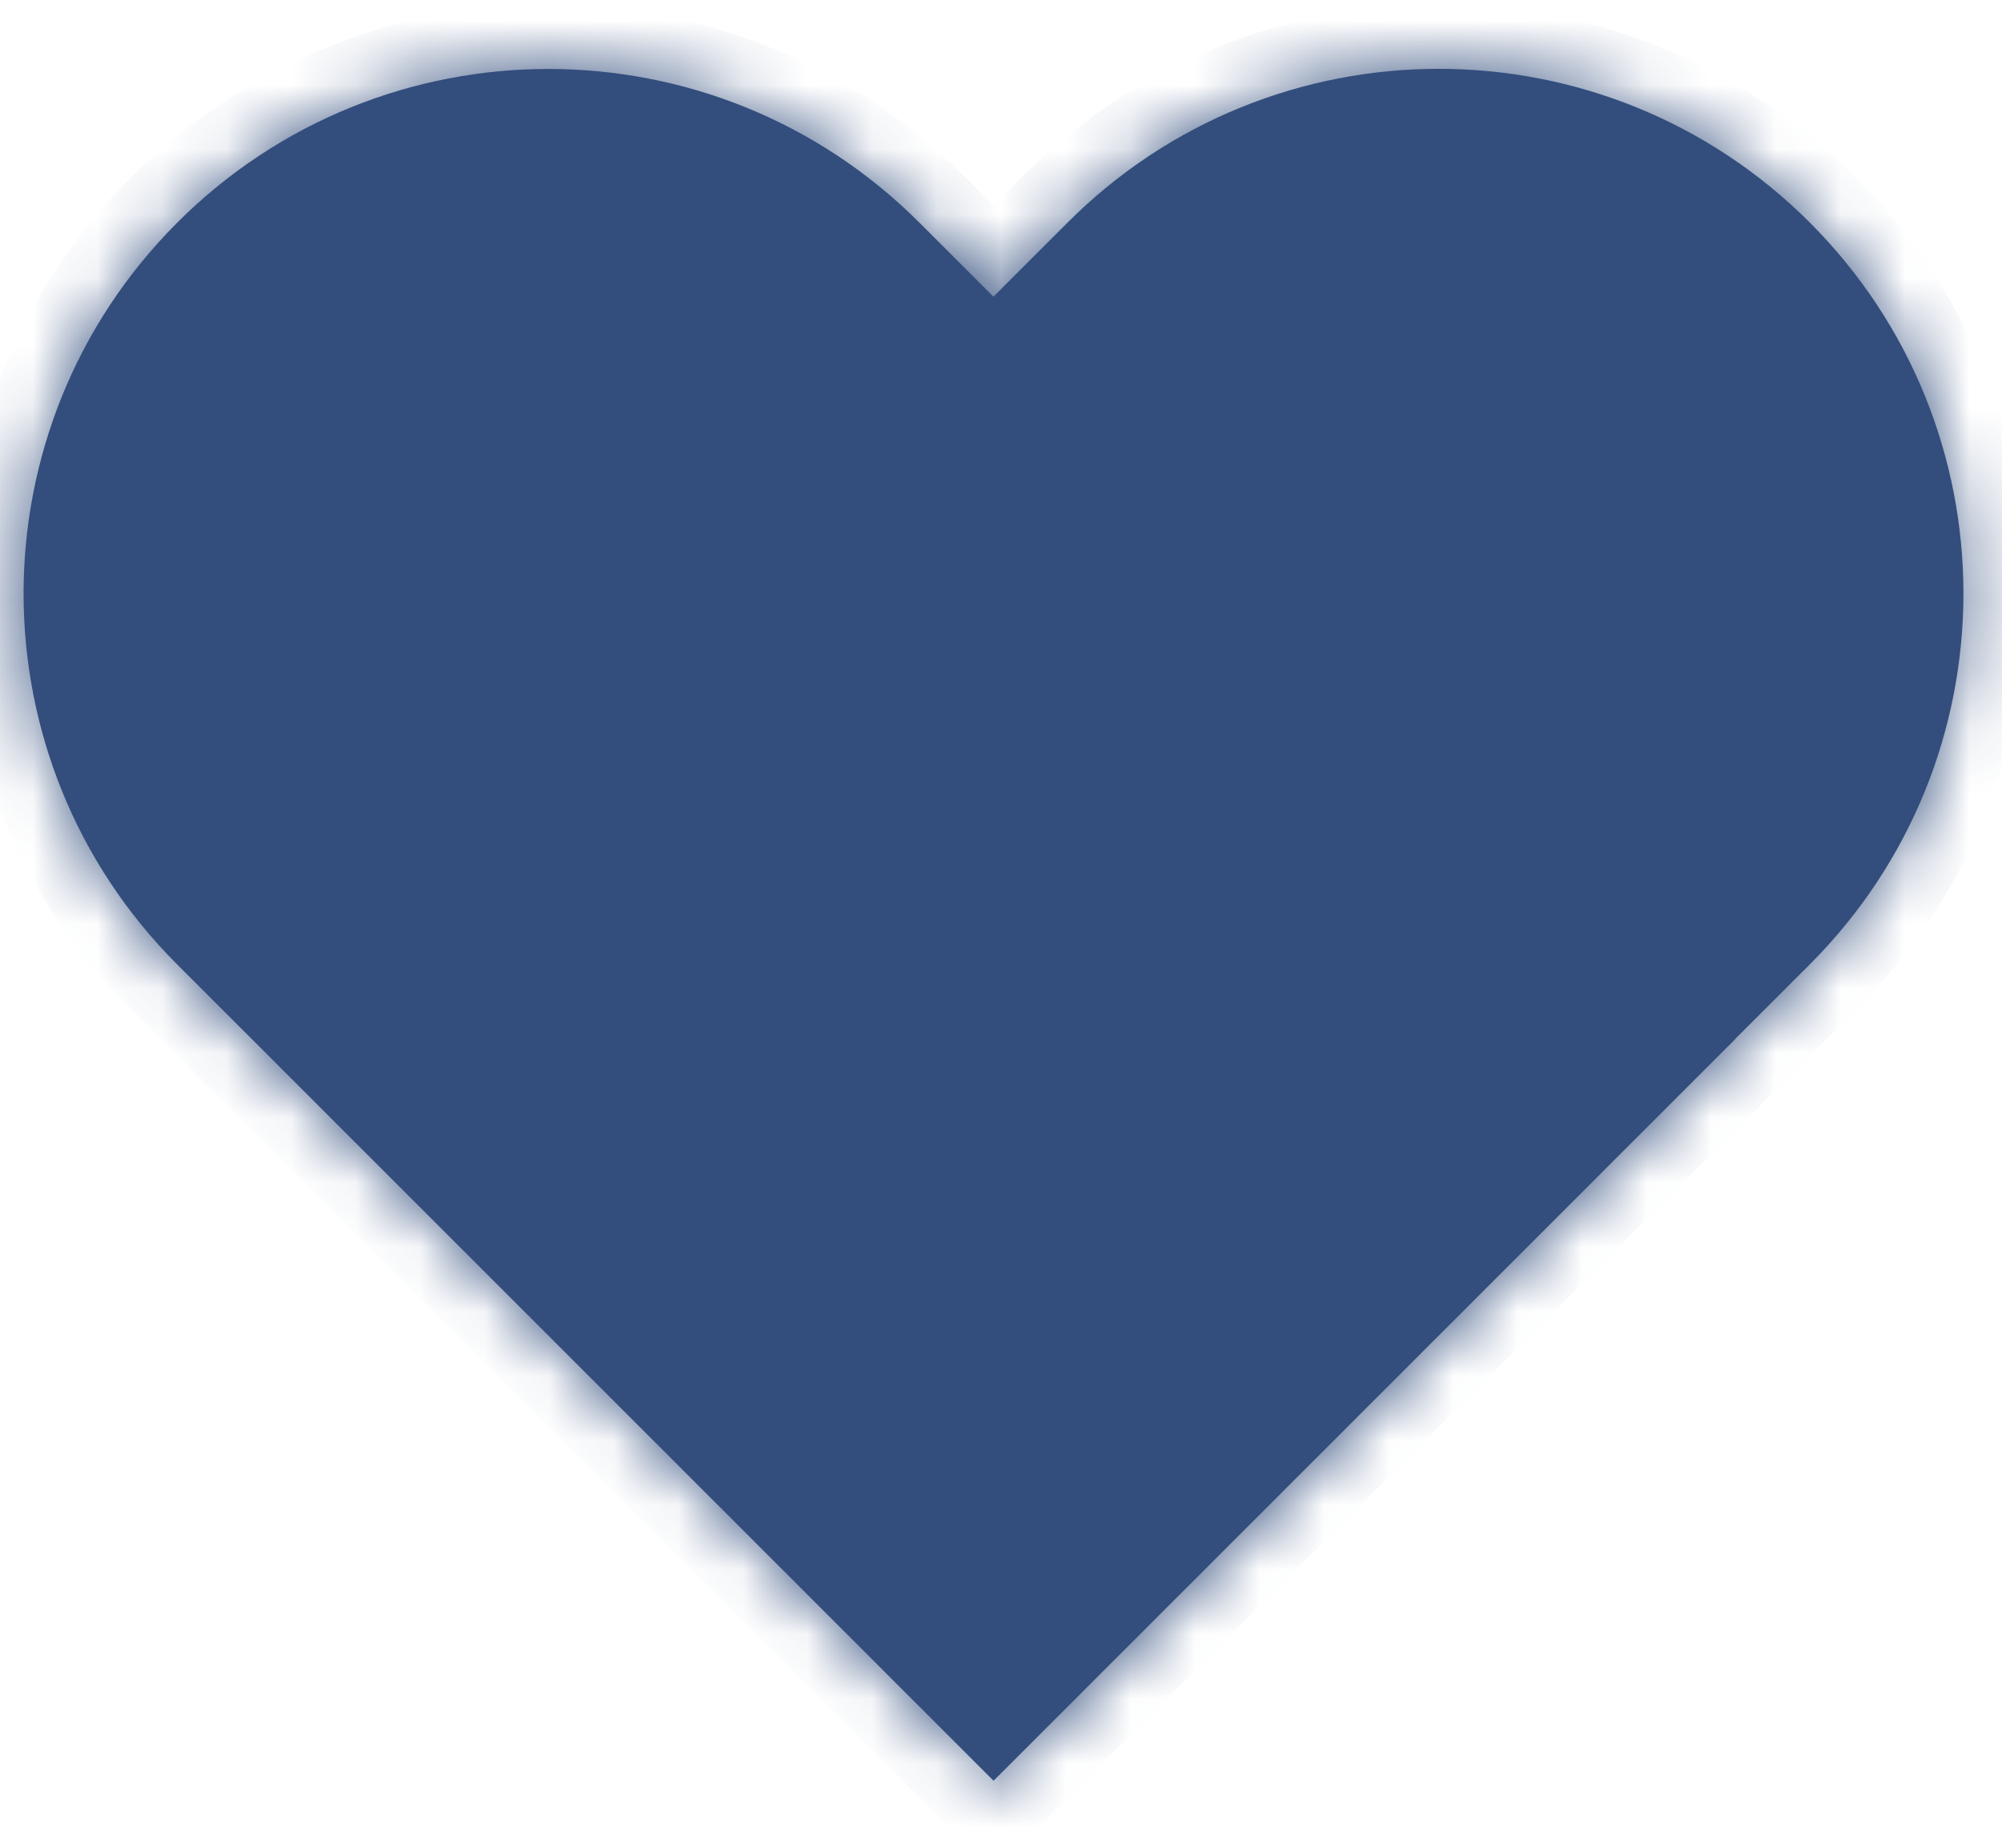
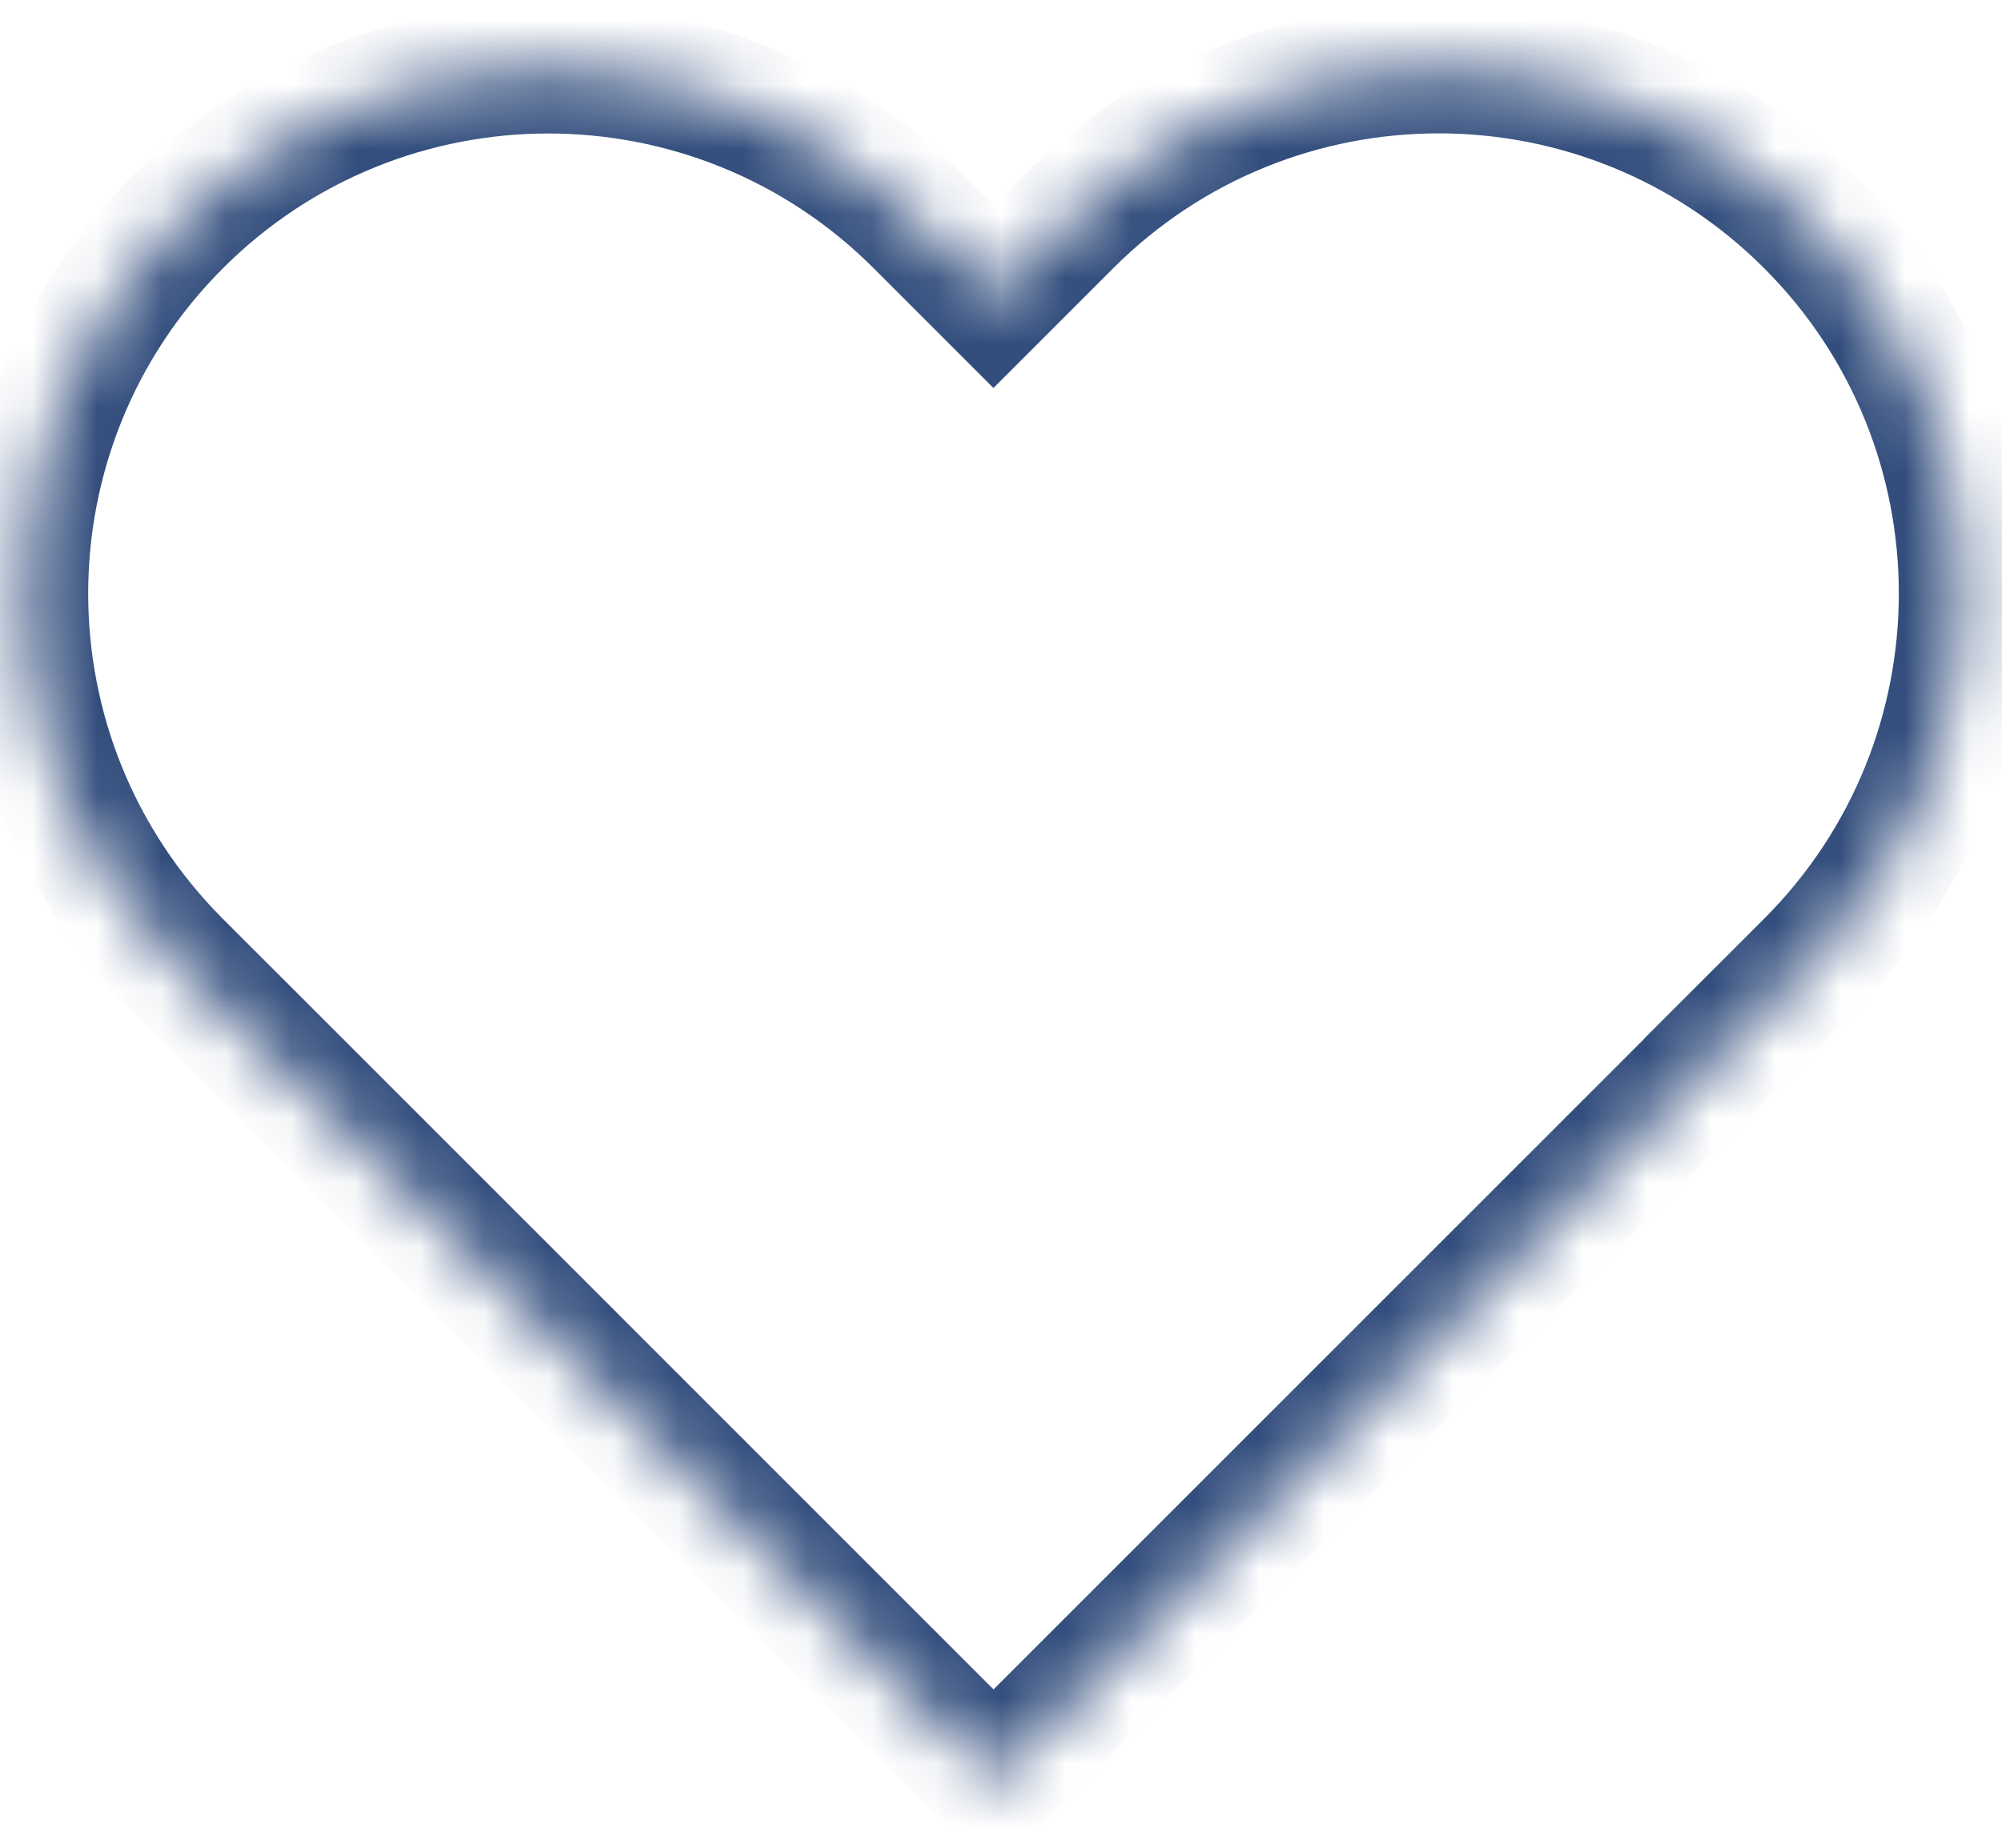
<svg xmlns="http://www.w3.org/2000/svg" width="26" height="24" viewBox="0 0 31 27" fill="none">
  <mask id="path-1-inside-1_10336_592" fill="white">
-     <path fill-rule="evenodd" clip-rule="evenodd" d="M15.383 26.768L15.385 26.77L26.875 15.279L26.873 15.277L28.023 14.128C31.196 10.955 31.196 5.811 28.023 2.638C24.85 -0.535 19.705 -0.535 16.532 2.638L15.383 3.787L14.236 2.64C11.063 -0.533 5.918 -0.533 2.745 2.64C-0.428 5.813 -0.428 10.957 2.745 14.13L3.893 15.277L15.383 26.768Z" />
+     <path fill-rule="evenodd" clip-rule="evenodd" d="M15.383 26.768L15.385 26.77L26.875 15.279L26.873 15.277L28.023 14.128C31.196 10.955 31.196 5.811 28.023 2.638C24.85 -0.535 19.705 -0.535 16.532 2.638L15.383 3.787L14.236 2.64C11.063 -0.533 5.918 -0.533 2.745 2.64C-0.428 5.813 -0.428 10.957 2.745 14.13L3.893 15.277L15.383 26.768" />
  </mask>
-   <path fill-rule="evenodd" clip-rule="evenodd" d="M15.383 26.768L15.385 26.77L26.875 15.279L26.873 15.277L28.023 14.128C31.196 10.955 31.196 5.811 28.023 2.638C24.85 -0.535 19.705 -0.535 16.532 2.638L15.383 3.787L14.236 2.64C11.063 -0.533 5.918 -0.533 2.745 2.64C-0.428 5.813 -0.428 10.957 2.745 14.13L3.893 15.277L15.383 26.768Z" fill="#334E7D" />
  <path d="M15.385 26.77L14.678 27.477L15.385 28.184L16.092 27.477L15.385 26.77ZM26.875 15.279L27.582 15.986L28.29 15.279L27.582 14.572L26.875 15.279ZM26.873 15.277L26.166 14.57L25.459 15.277L26.166 15.985L26.873 15.277ZM15.383 3.787L14.676 4.494L15.383 5.201L16.09 4.494L15.383 3.787ZM16.092 26.062L16.09 26.061L14.676 27.475L14.678 27.477L16.092 26.062ZM26.168 14.572L14.678 26.062L16.092 27.477L27.582 15.986L26.168 14.572ZM26.166 15.985L26.168 15.986L27.582 14.572L27.581 14.57L26.166 15.985ZM27.316 13.421L26.166 14.57L27.581 15.985L28.73 14.835L27.316 13.421ZM27.316 3.345C30.098 6.127 30.098 10.639 27.316 13.421L28.73 14.835C32.293 11.272 32.293 5.494 28.73 1.931L27.316 3.345ZM17.239 3.345C20.022 0.562 24.533 0.562 27.316 3.345L28.73 1.931C25.166 -1.633 19.389 -1.633 15.825 1.931L17.239 3.345ZM16.09 4.494L17.239 3.345L15.825 1.931L14.676 3.08L16.09 4.494ZM13.529 3.347L14.676 4.494L16.09 3.08L14.943 1.932L13.529 3.347ZM3.452 3.347C6.235 0.564 10.746 0.564 13.529 3.347L14.943 1.932C11.379 -1.631 5.602 -1.631 2.038 1.932L3.452 3.347ZM3.452 13.423C0.67 10.64 0.67 6.129 3.452 3.347L2.038 1.932C-1.525 5.496 -1.525 11.274 2.038 14.837L3.452 13.423ZM4.6 14.57L3.452 13.423L2.038 14.837L3.185 15.985L4.6 14.57ZM16.09 26.061L4.6 14.57L3.185 15.985L14.676 27.475L16.09 26.061Z" fill="#334E7D" mask="url(#path-1-inside-1_10336_592)" />
</svg>